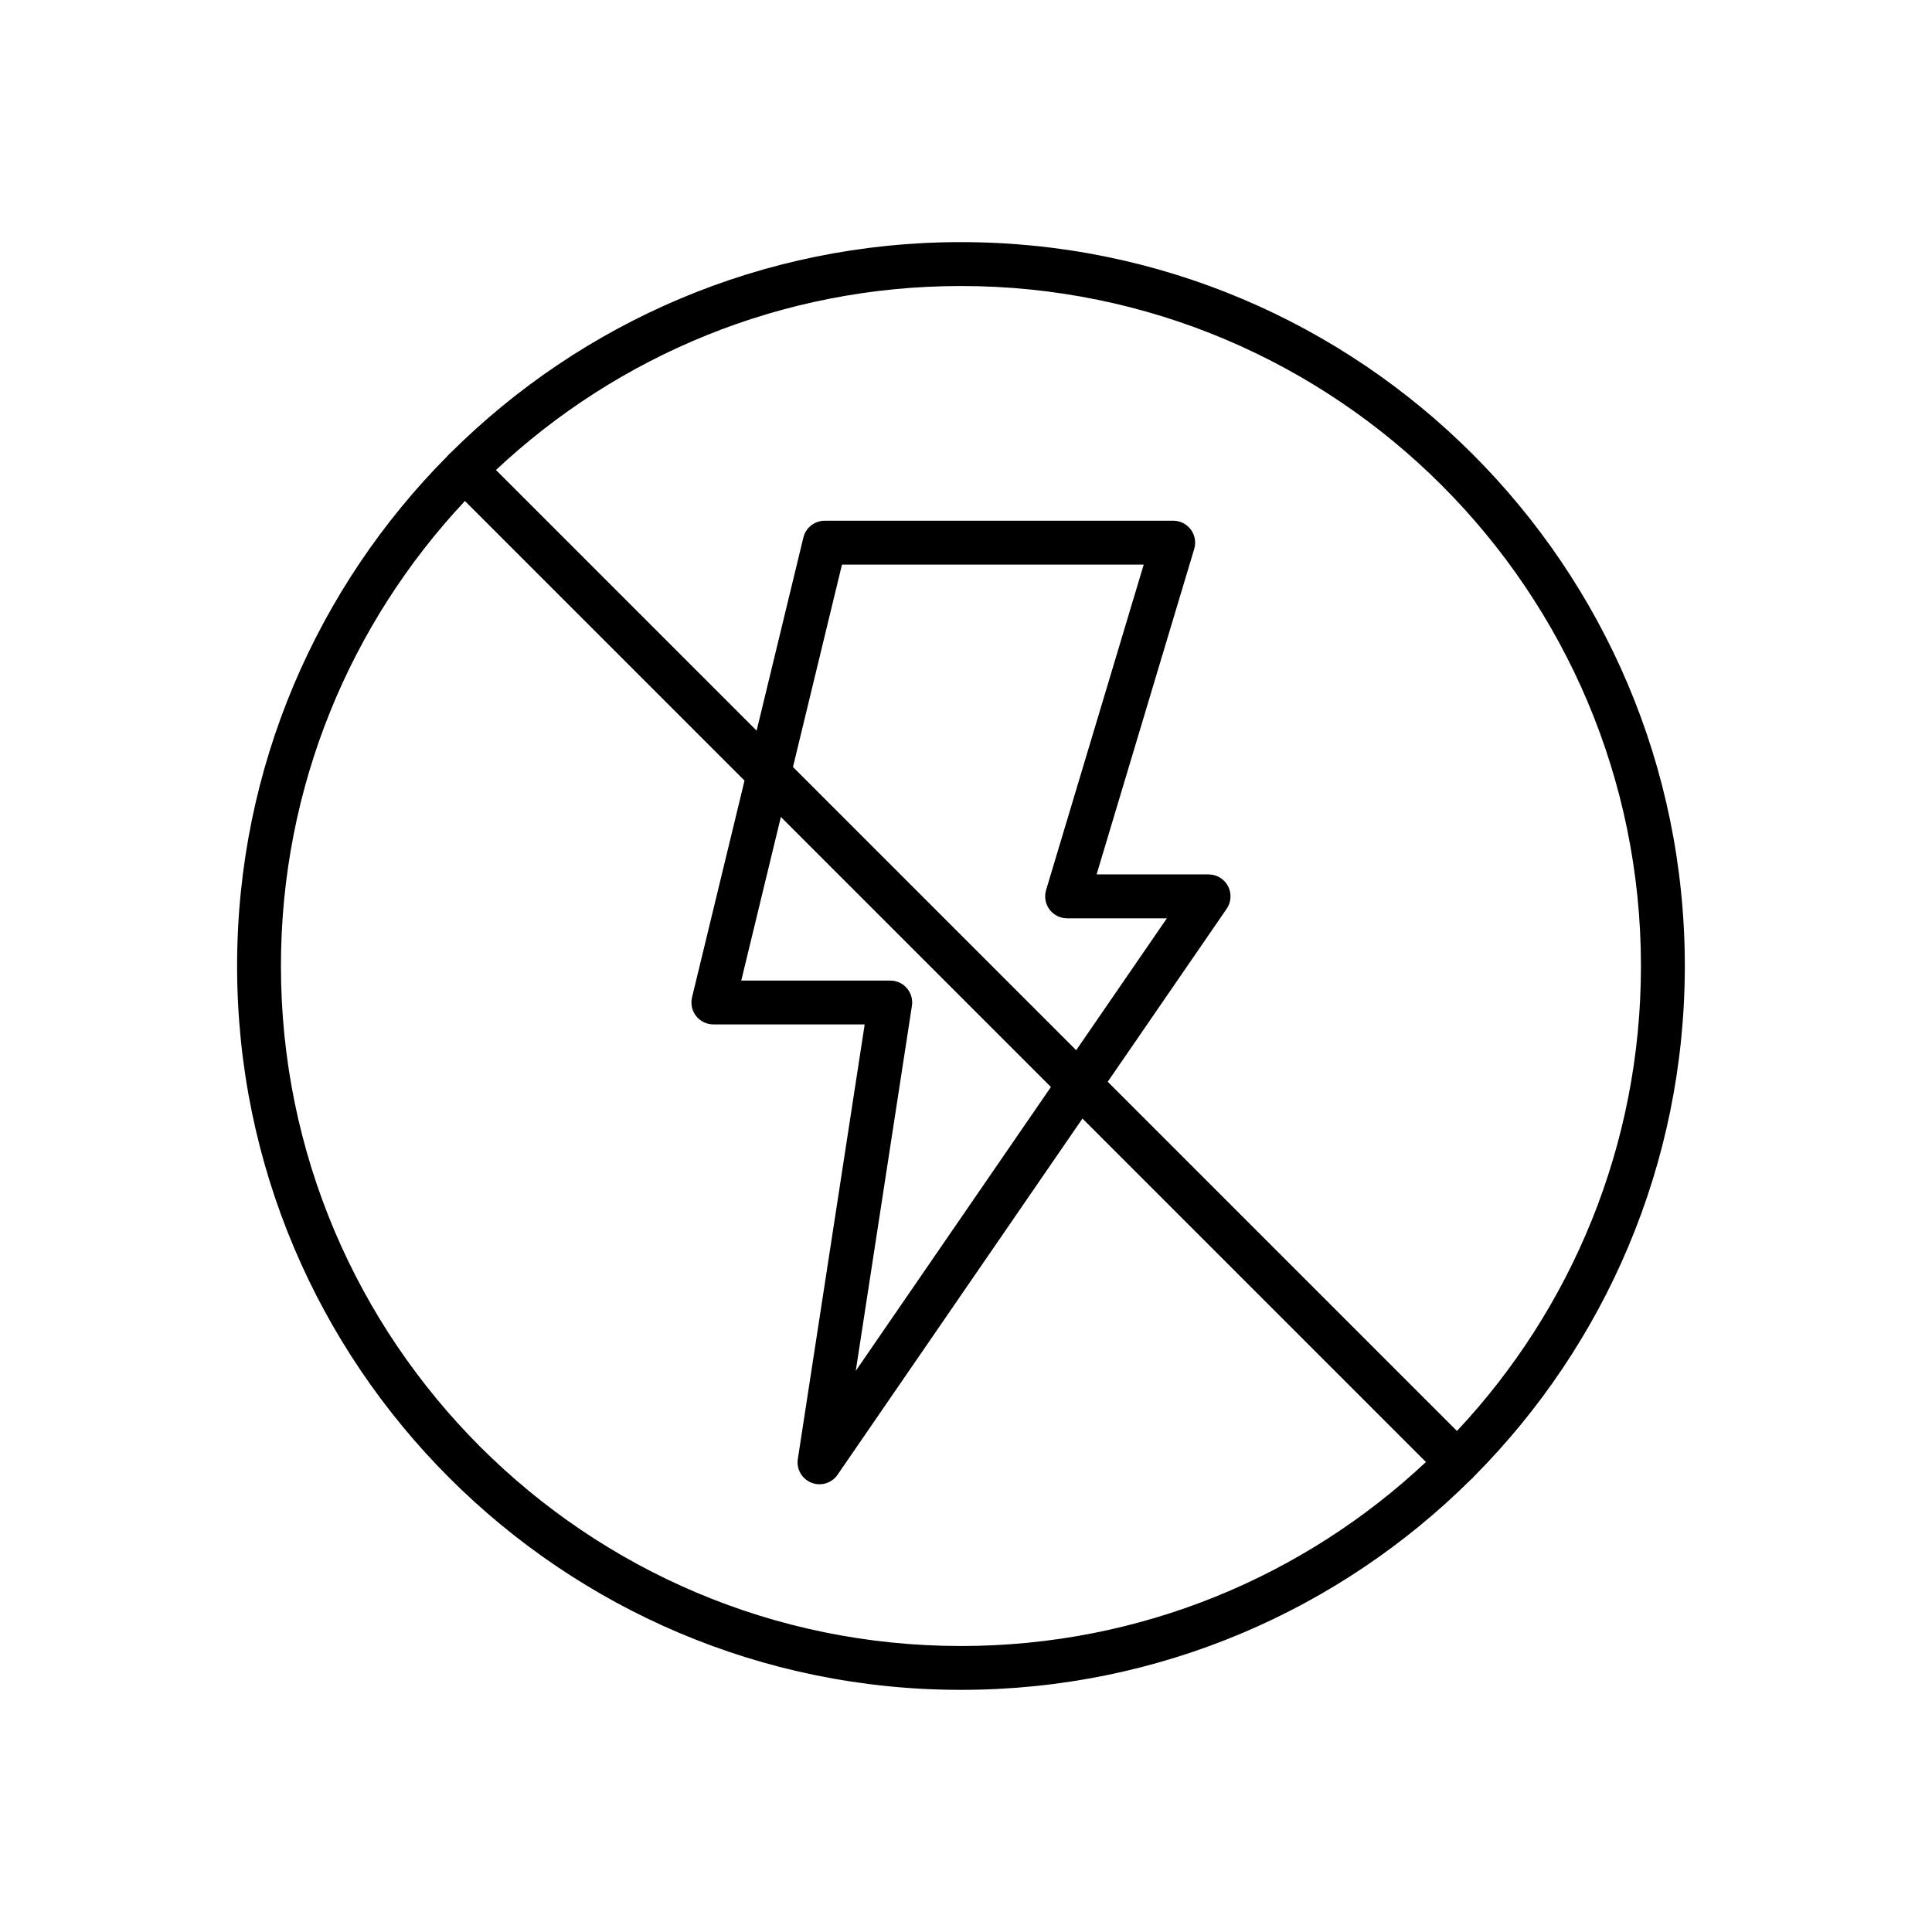
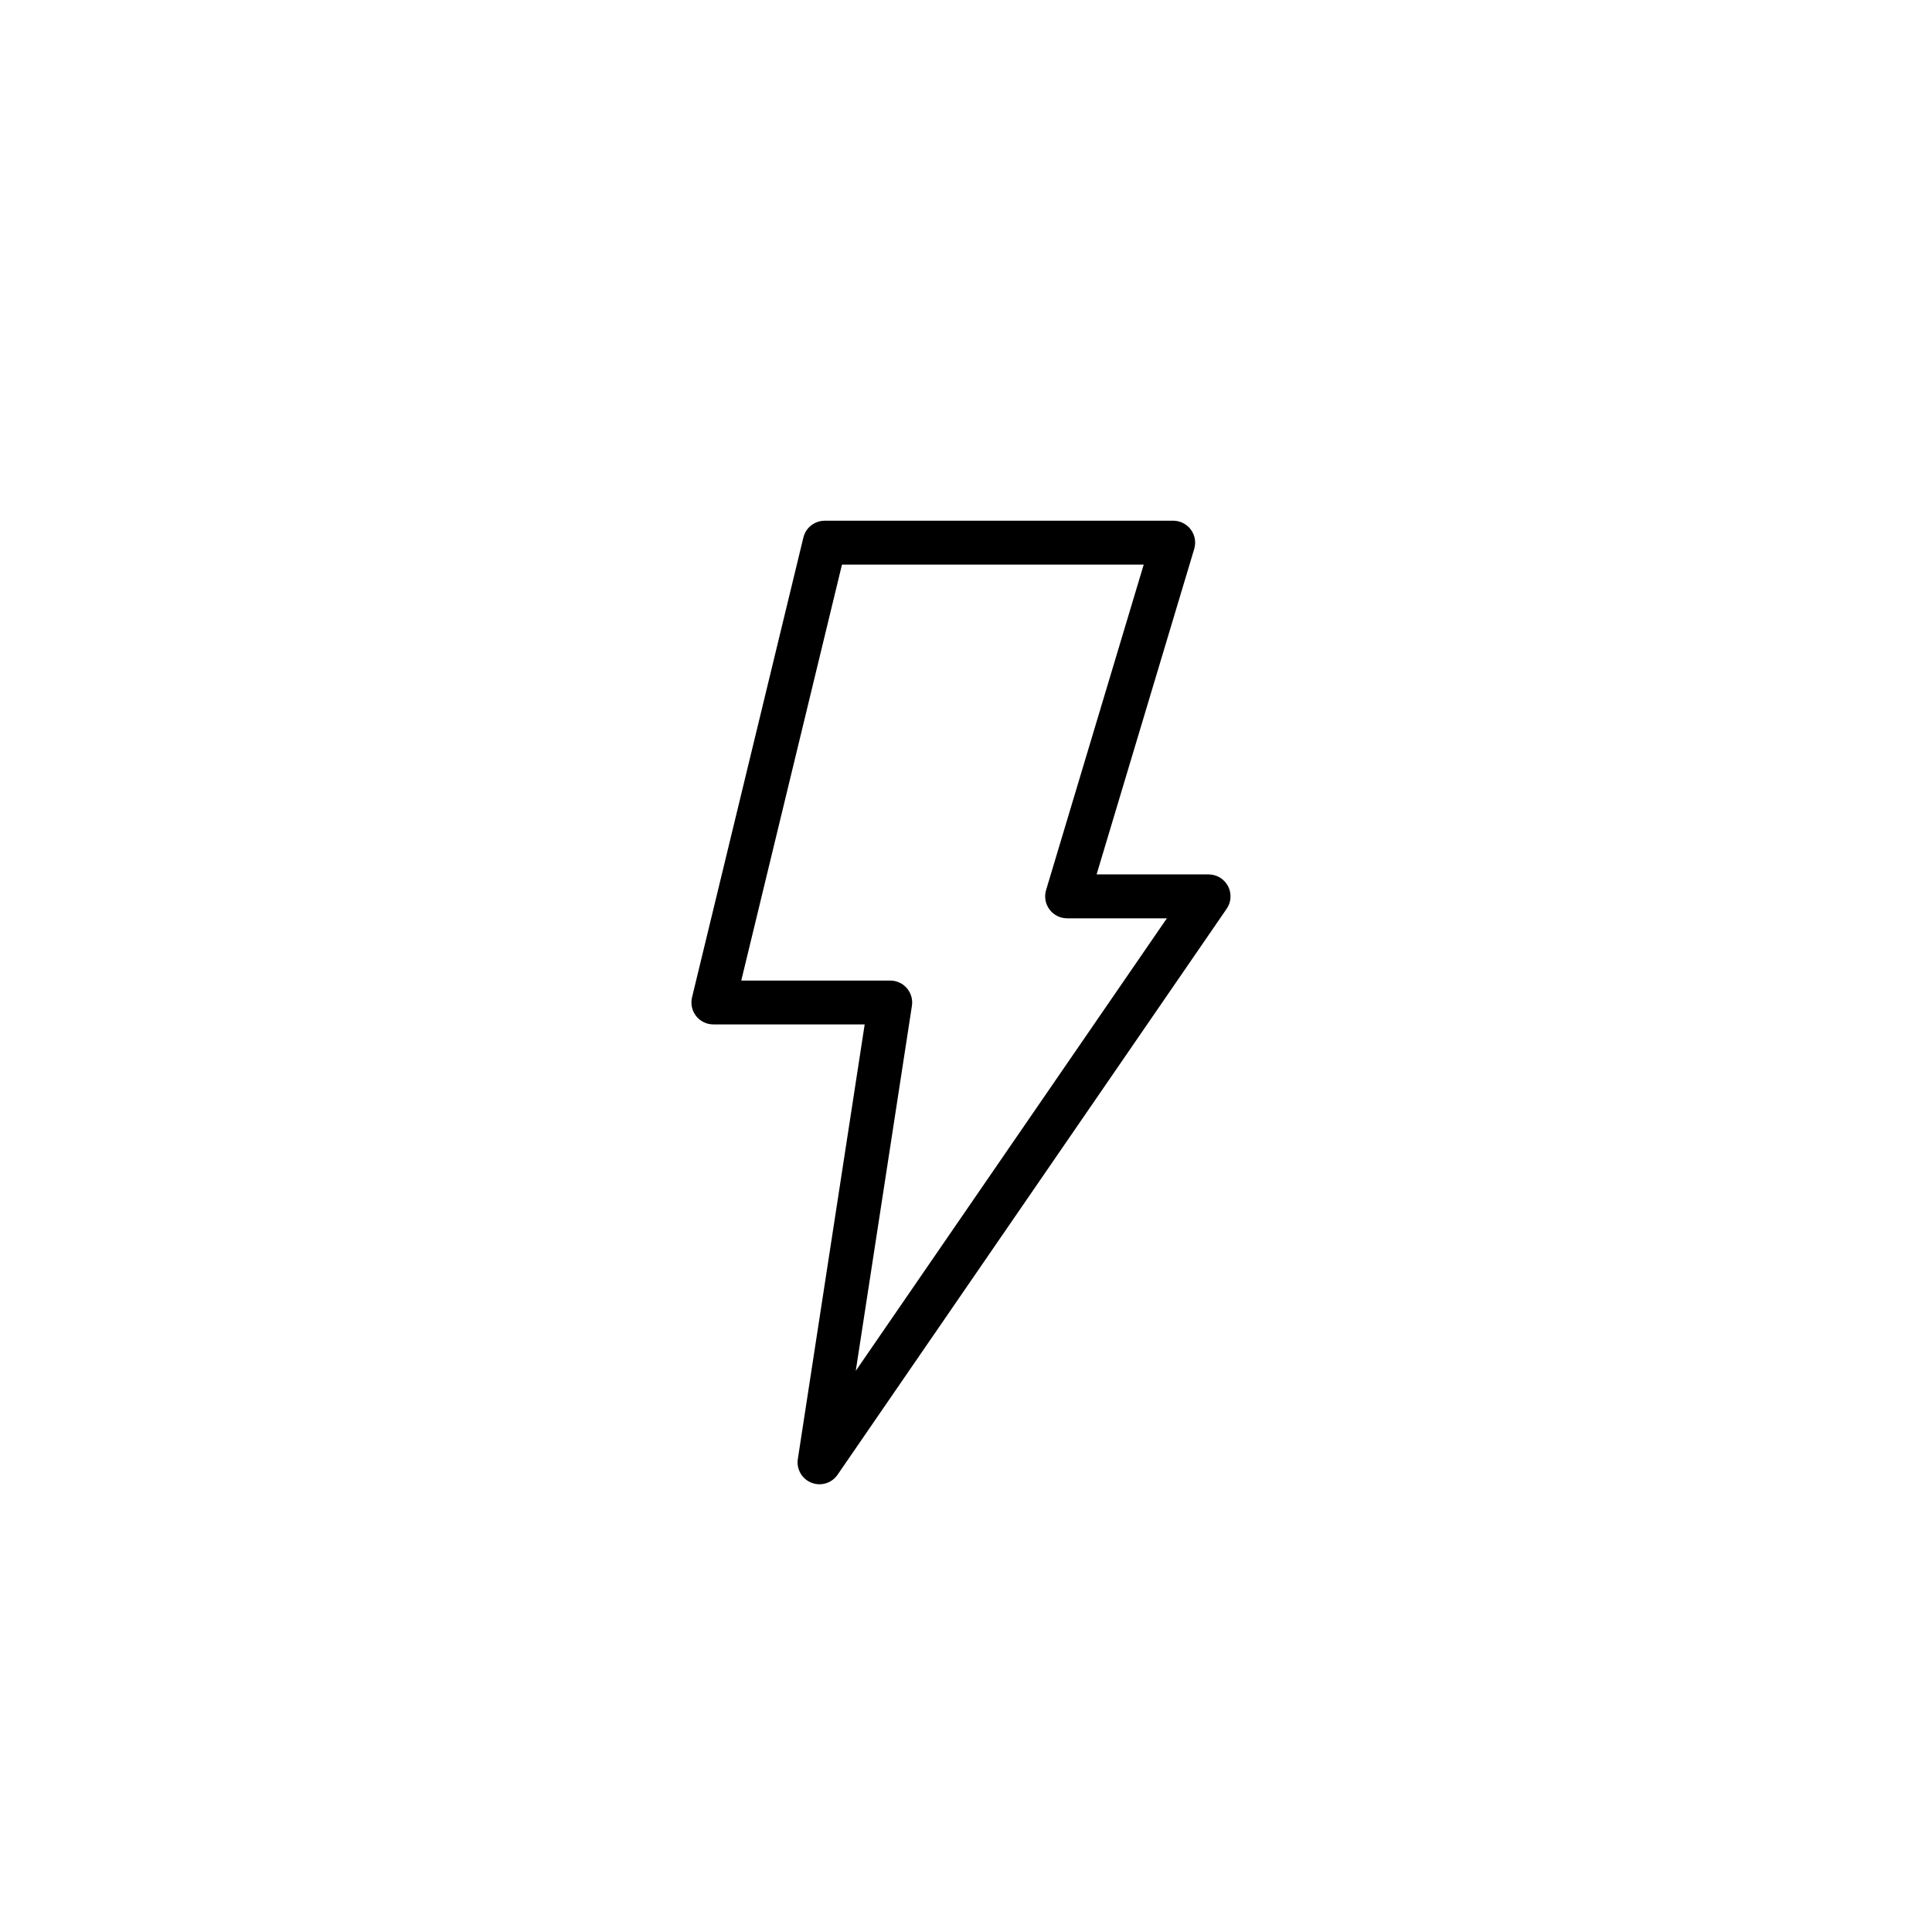
<svg xmlns="http://www.w3.org/2000/svg" fill="#000000" width="800px" height="800px" version="1.1" viewBox="144 144 512 512">
  <g fill-rule="evenodd">
-     <path d="m263.52 263.91c-0.176 0.133-0.34 0.281-0.504 0.445-0.16 0.16-0.309 0.324-0.441 0.504-34.453 34.684-55.742 82.445-55.742 135.14 0 105.88 85.957 191.83 191.83 191.83 52.699 0 100.46-21.289 135.14-55.742 0.18-0.133 0.344-0.281 0.504-0.441 0.164-0.164 0.312-0.328 0.445-0.504 34.449-34.688 55.742-82.449 55.742-135.14 0-105.88-85.957-191.84-191.84-191.84-52.688 0-100.45 21.293-135.14 55.742zm3.699 12.867 254.67 254.67c-32.238 30.238-75.582 48.762-123.23 48.762-99.457 0-180.21-80.75-180.21-180.21 0-47.645 18.523-90.988 48.762-123.23zm262.89 246.45-254.67-254.67c32.234-30.238 75.586-48.762 123.22-48.762 99.461 0 180.21 80.75 180.21 180.21 0 47.645-18.527 90.988-48.762 123.22z" />
    <path d="m362.55 282c-2.676 0-5.019 1.836-5.644 4.441l-29.508 121.86c-0.414 1.734-0.02 3.562 1.078 4.961 1.113 1.406 2.789 2.219 4.574 2.219h40.098l-17.715 115.17c-0.414 2.68 1.078 5.285 3.594 6.281 2.523 1.004 5.398 0.129 6.934-2.109l103.12-149.99c1.223-1.77 1.355-4.086 0.355-5.996-1.012-1.914-2.988-3.106-5.148-3.106h-29.68l25.871-86.258c0.527-1.766 0.195-3.668-0.906-5.137-1.09-1.473-2.828-2.344-4.664-2.344zm4.582 11.621h79.965s-25.875 86.262-25.875 86.262c-0.523 1.762-0.191 3.664 0.906 5.137 1.094 1.473 2.828 2.344 4.664 2.344h26.441l-82.449 119.93 14.883-96.742c0.262-1.68-0.234-3.375-1.332-4.668-1.102-1.285-2.719-2.023-4.414-2.023h-39.48z" />
  </g>
</svg>